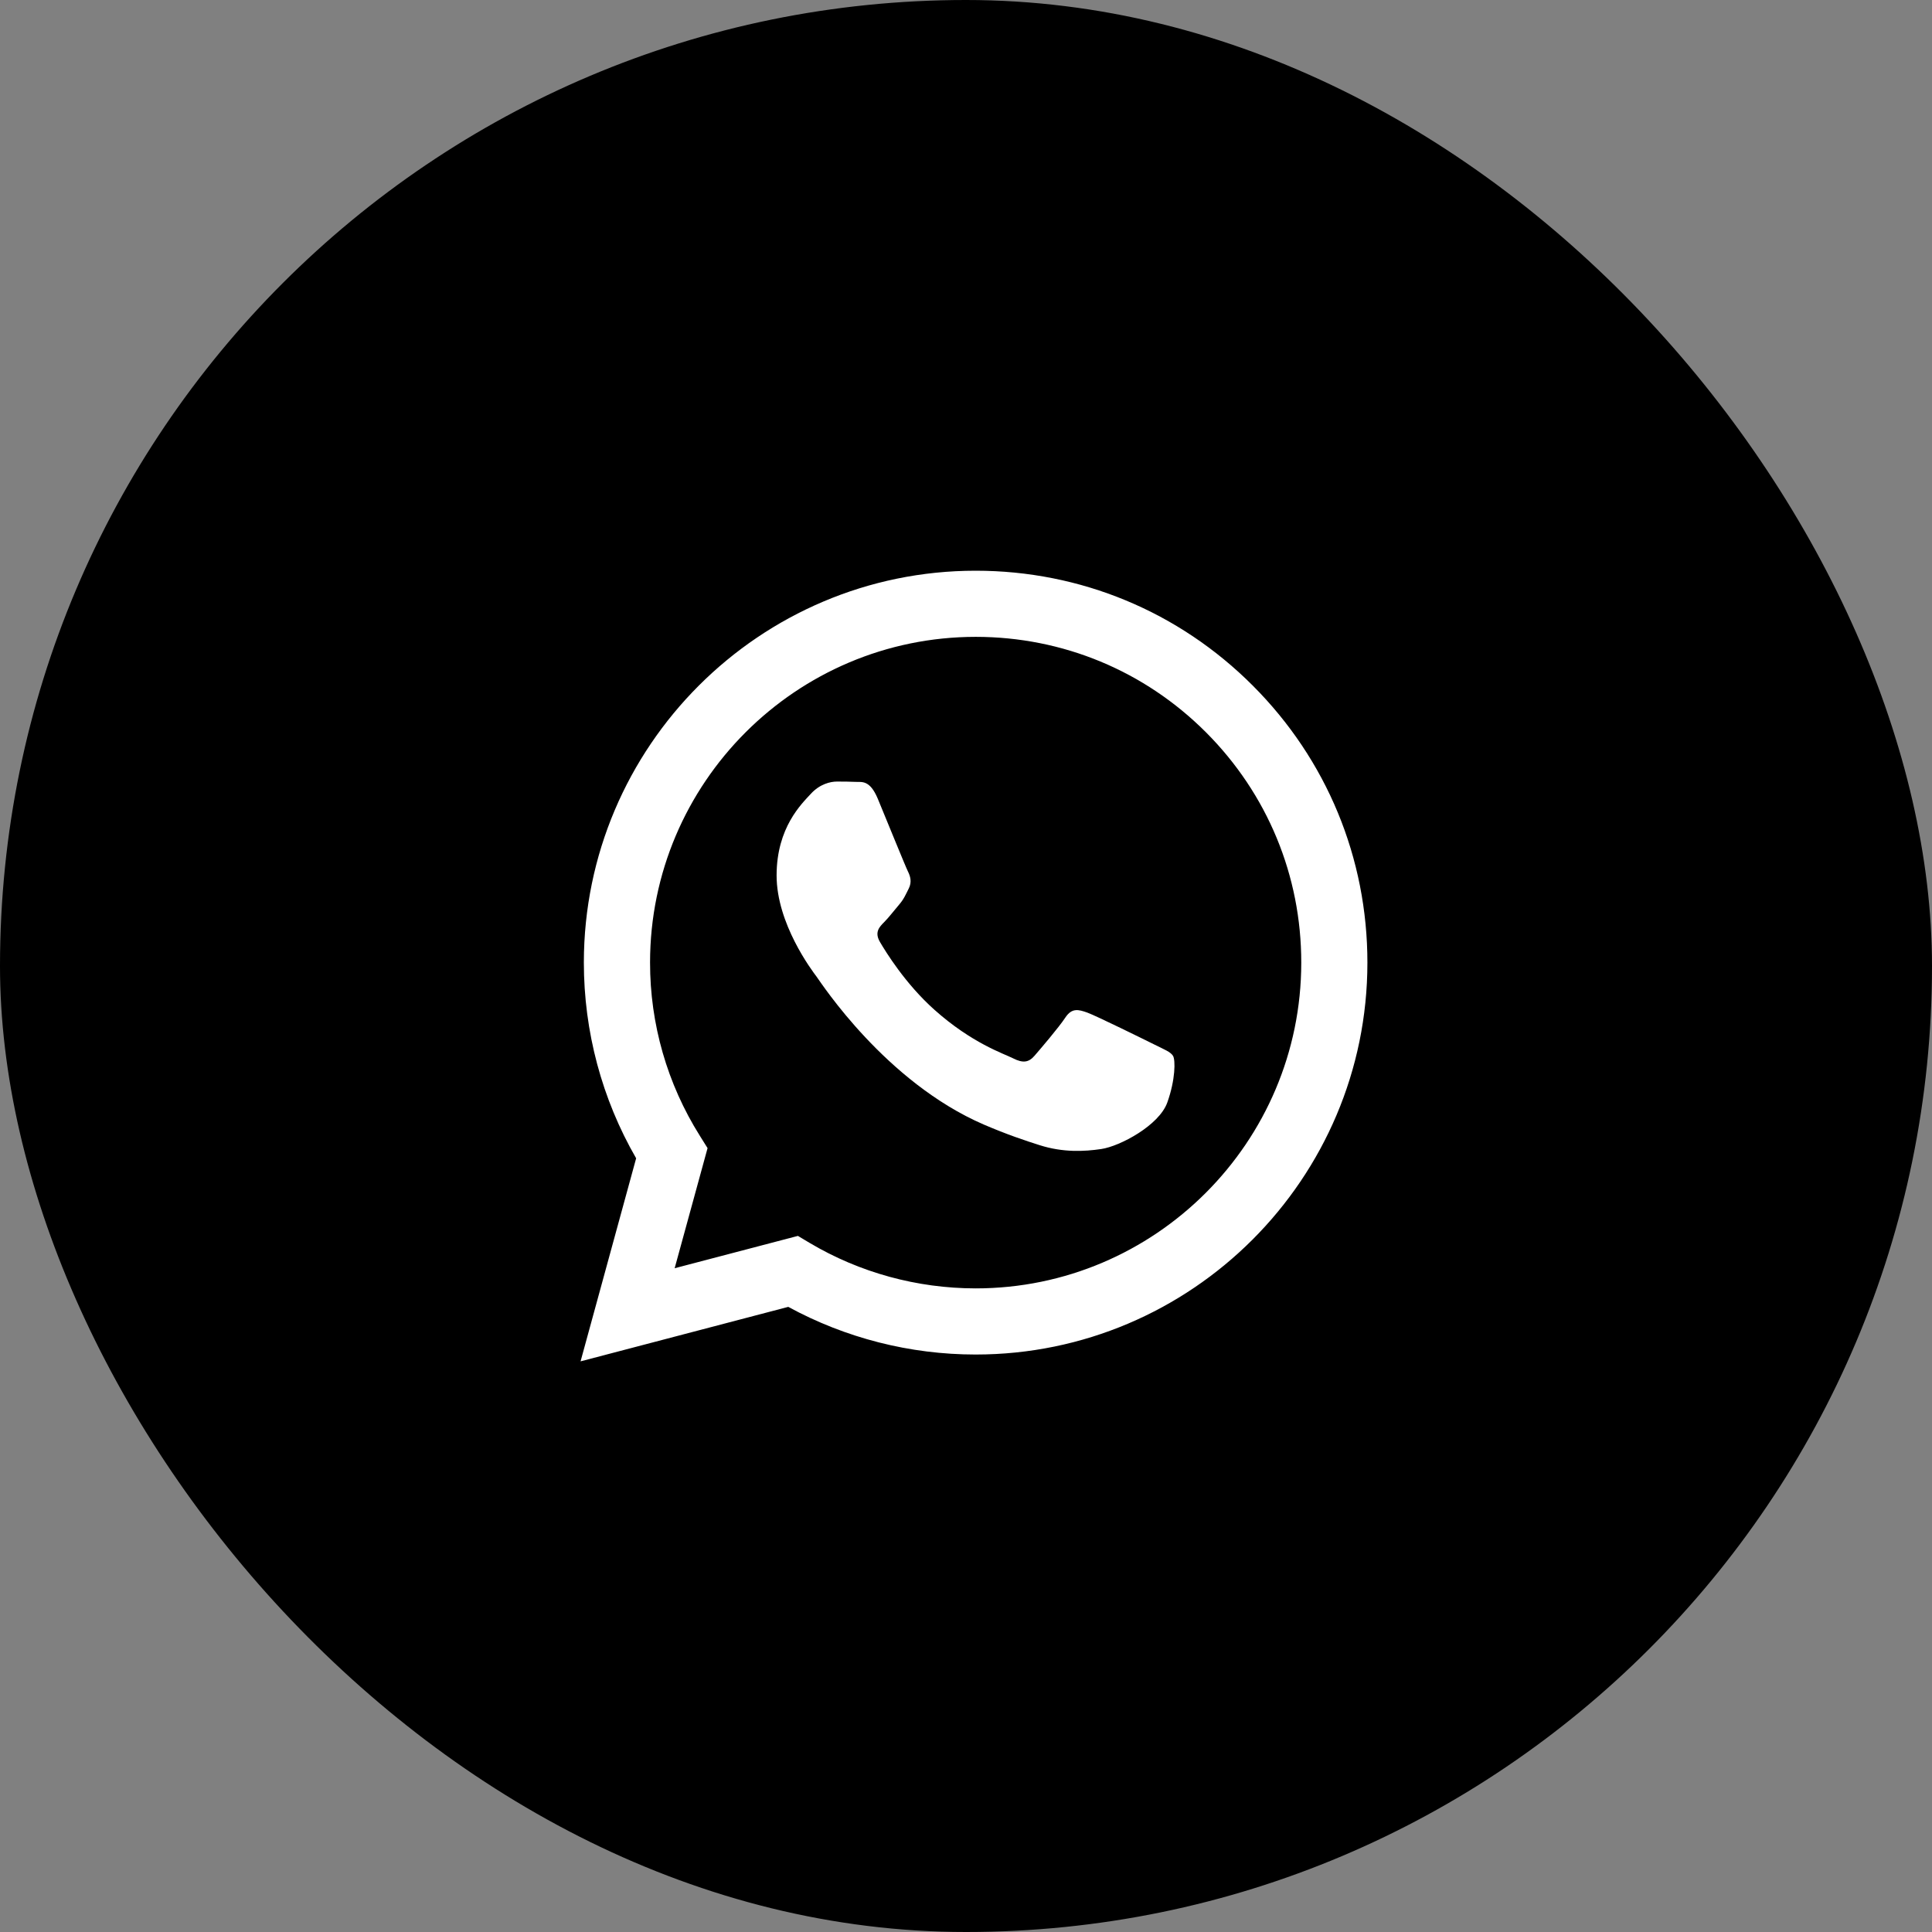
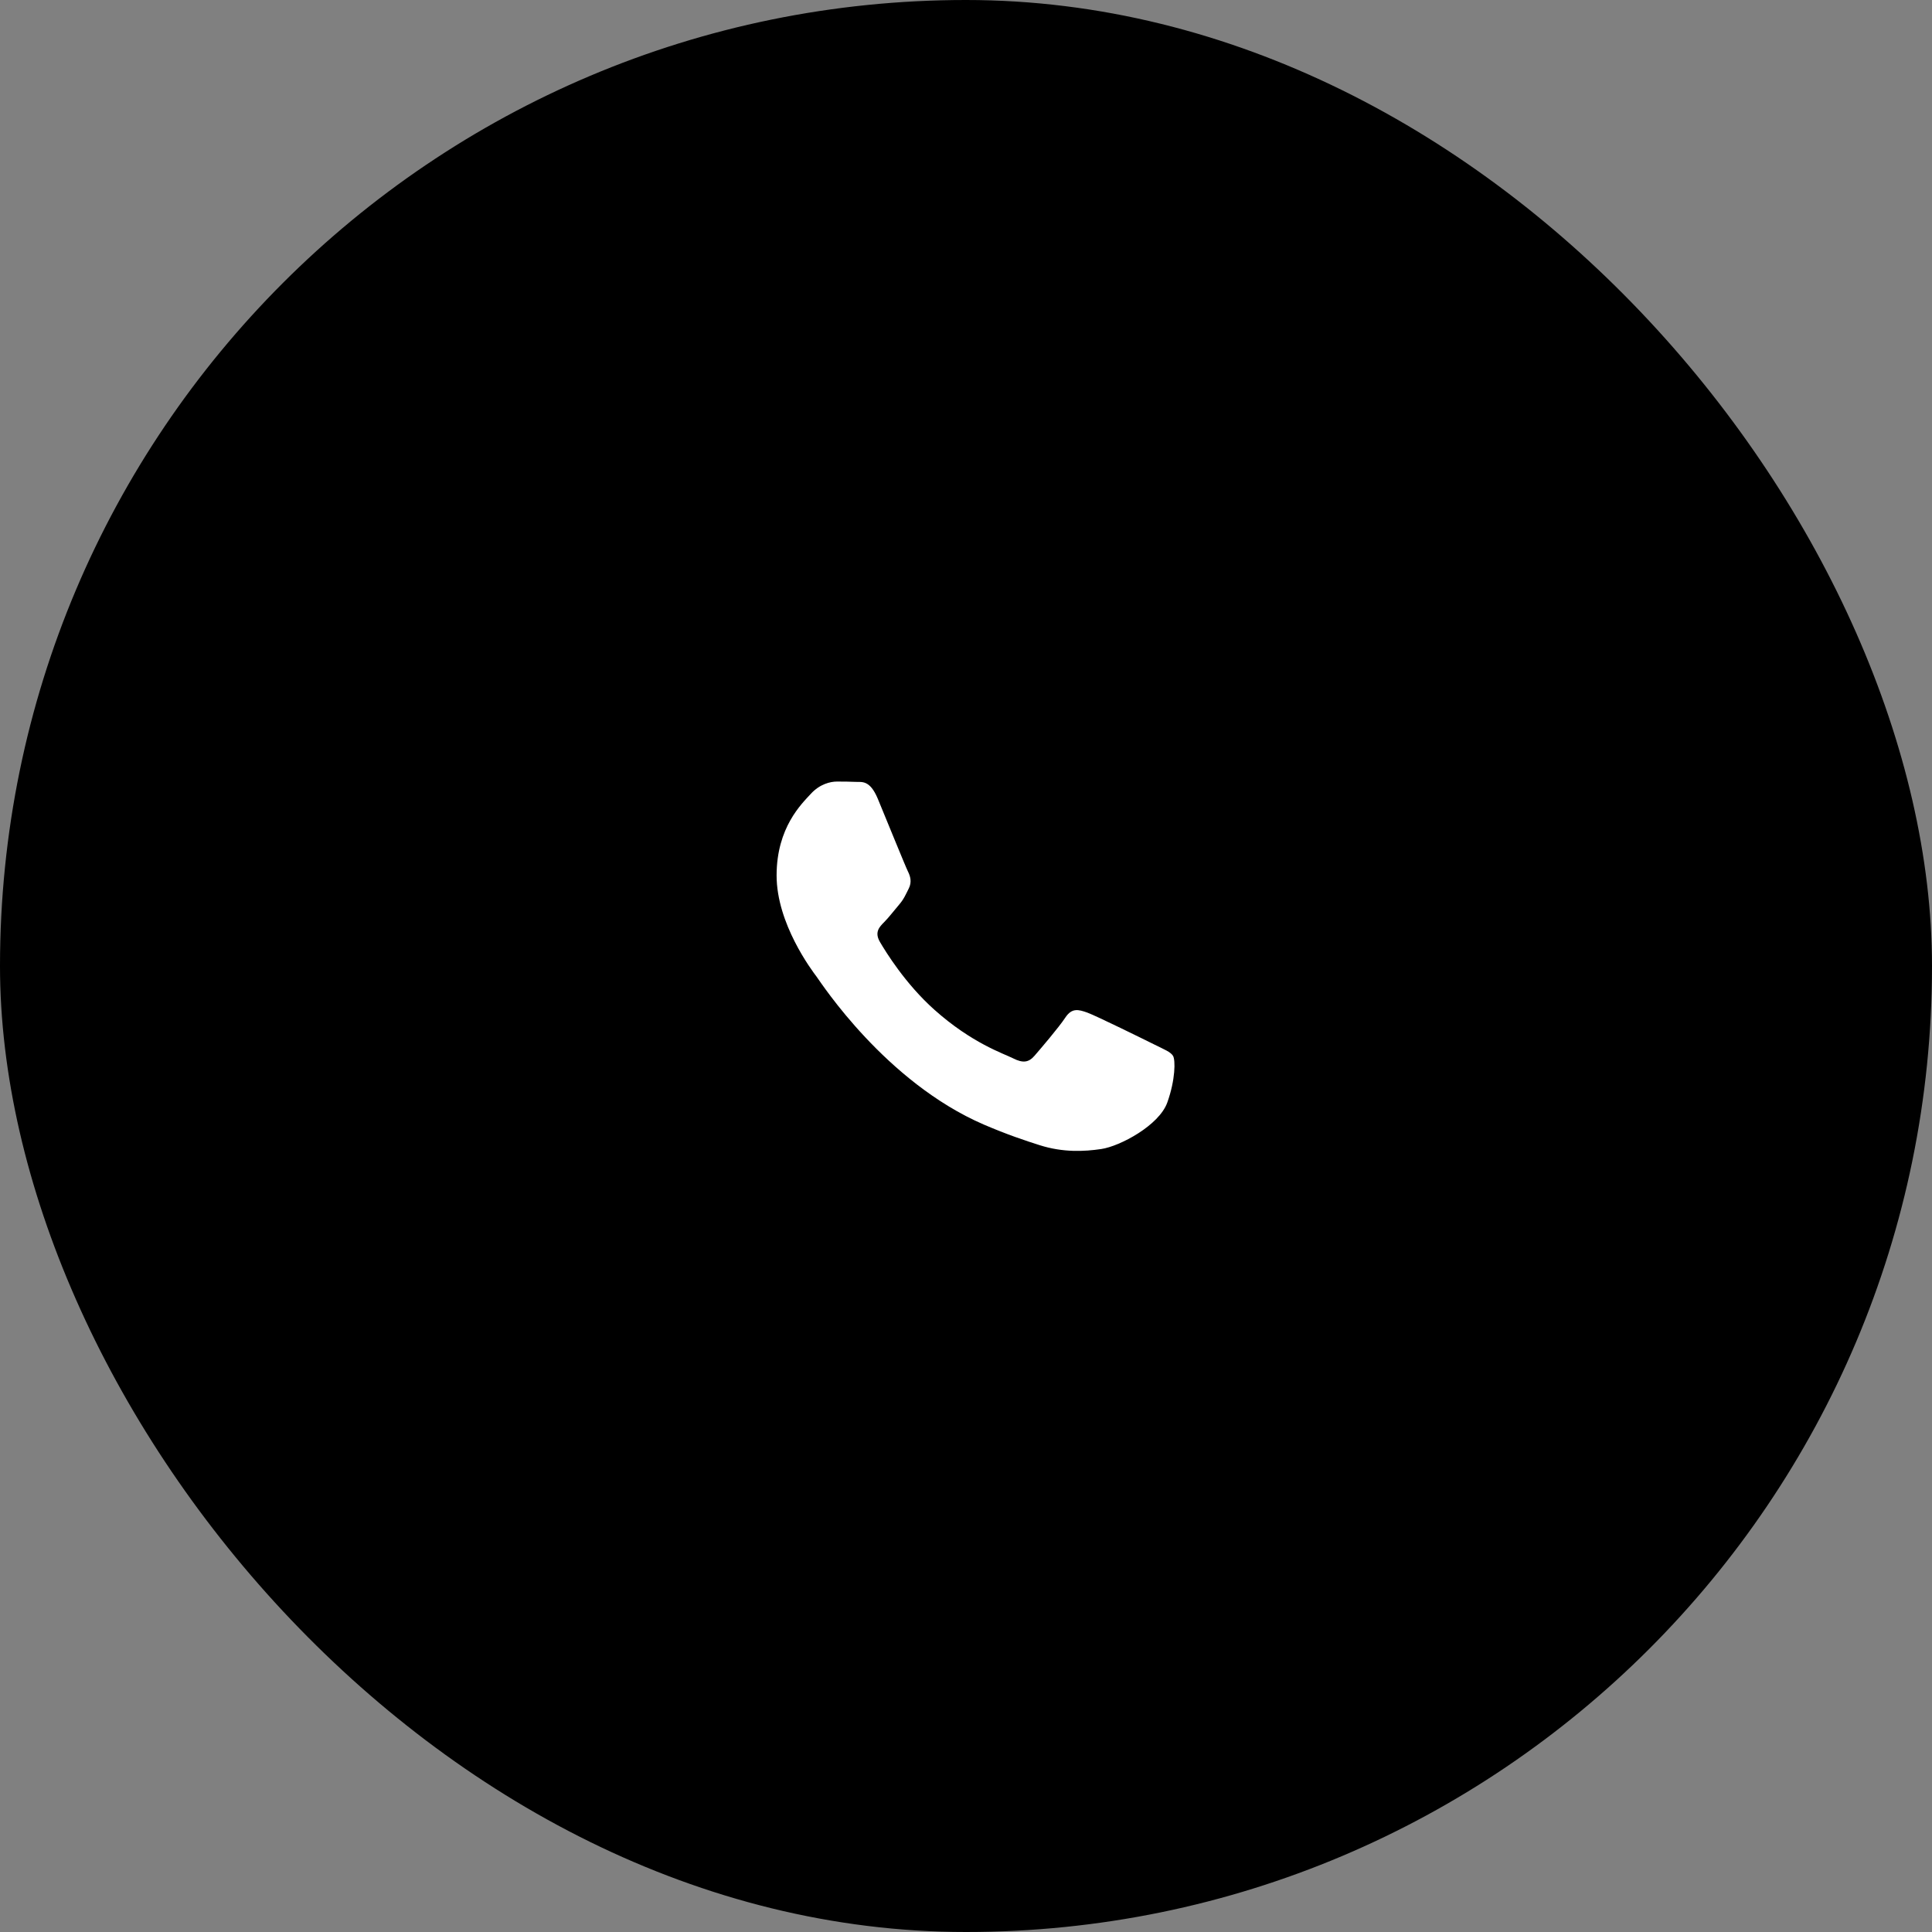
<svg xmlns="http://www.w3.org/2000/svg" width="30" height="30" viewBox="0 0 30 30" fill="none">
  <rect x="0" y="0" width="30" height="30" fill="#808080" stroke="none" />
  <rect width="30" height="30" rx="15" fill="black" />
-   <path fill-rule="evenodd" clip-rule="evenodd" d="M19.453 10.646C18.305 9.496 16.777 8.862 15.15 8.862C11.797 8.862 9.068 11.591 9.066 14.945C9.066 16.017 9.346 17.064 9.878 17.986L9.015 21.139L12.24 20.293C13.129 20.777 14.129 21.033 15.148 21.033H15.15C15.15 21.033 15.15 21.033 15.15 21.033C18.503 21.033 21.232 18.304 21.233 14.95C21.234 13.324 20.602 11.796 19.453 10.646ZM15.15 20.006H15.148C14.241 20.005 13.351 19.762 12.574 19.301L12.39 19.191L10.476 19.693L10.987 17.828L10.867 17.636C10.361 16.831 10.093 15.901 10.094 14.945C10.095 12.157 12.363 9.889 15.152 9.889C16.503 9.89 17.772 10.416 18.727 11.372C19.681 12.328 20.207 13.598 20.206 14.949C20.205 17.737 17.937 20.006 15.15 20.006Z" fill="white" />
  <path fill-rule="evenodd" clip-rule="evenodd" d="M17.924 16.219C17.771 16.143 17.024 15.775 16.885 15.724C16.745 15.674 16.644 15.648 16.543 15.8C16.442 15.953 16.15 16.295 16.062 16.396C15.973 16.498 15.884 16.511 15.732 16.434C15.58 16.358 15.09 16.198 14.51 15.68C14.058 15.277 13.753 14.779 13.664 14.627C13.575 14.475 13.655 14.393 13.731 14.317C13.799 14.249 13.883 14.139 13.959 14.05C14.035 13.962 14.06 13.898 14.111 13.797C14.162 13.695 14.136 13.607 14.098 13.531C14.06 13.455 13.756 12.706 13.63 12.402C13.506 12.106 13.381 12.146 13.287 12.141C13.199 12.137 13.098 12.136 12.996 12.136C12.895 12.136 12.73 12.174 12.591 12.326C12.452 12.478 12.059 12.846 12.059 13.594C12.059 14.342 12.604 15.065 12.68 15.166C12.755 15.268 13.751 16.803 15.276 17.462C15.639 17.618 15.922 17.712 16.143 17.782C16.507 17.898 16.838 17.881 17.1 17.842C17.392 17.799 18 17.474 18.126 17.119C18.253 16.764 18.253 16.46 18.215 16.396C18.177 16.333 18.076 16.295 17.924 16.219Z" fill="white" />
</svg>